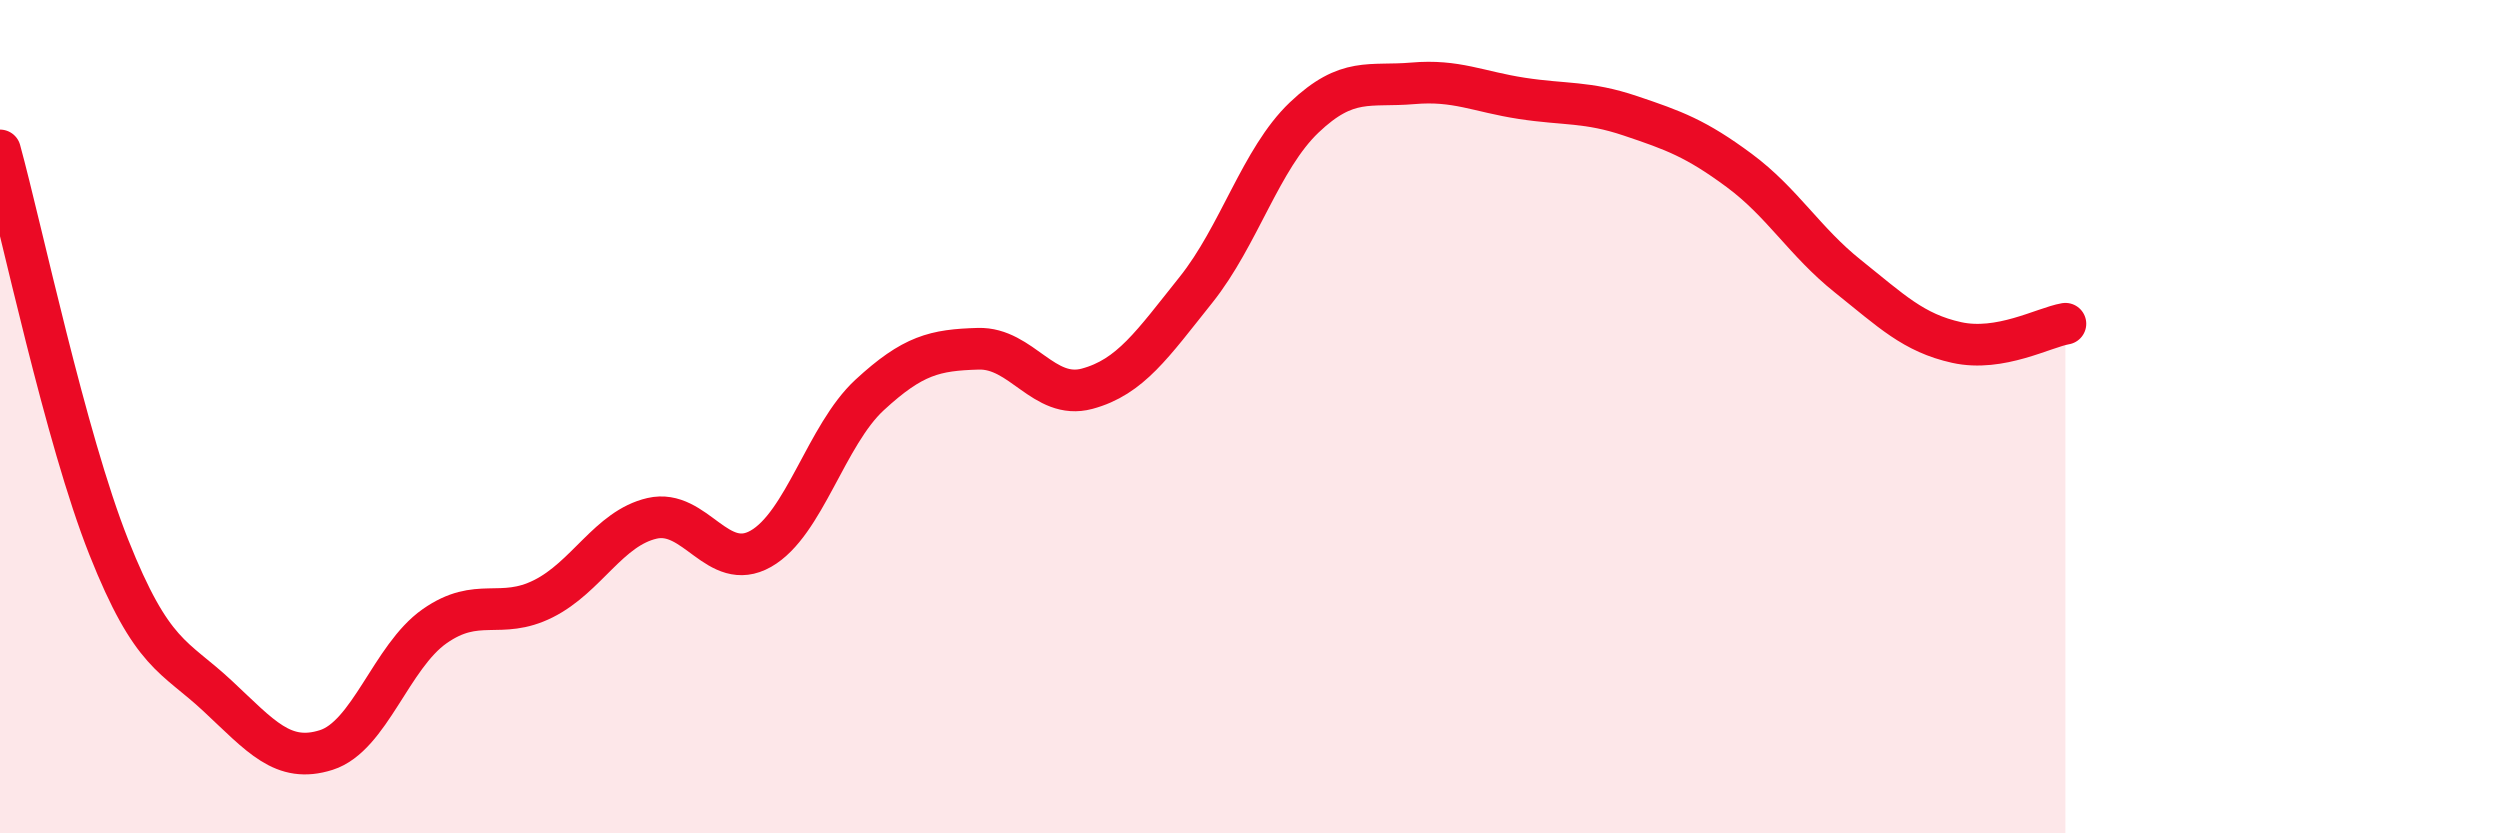
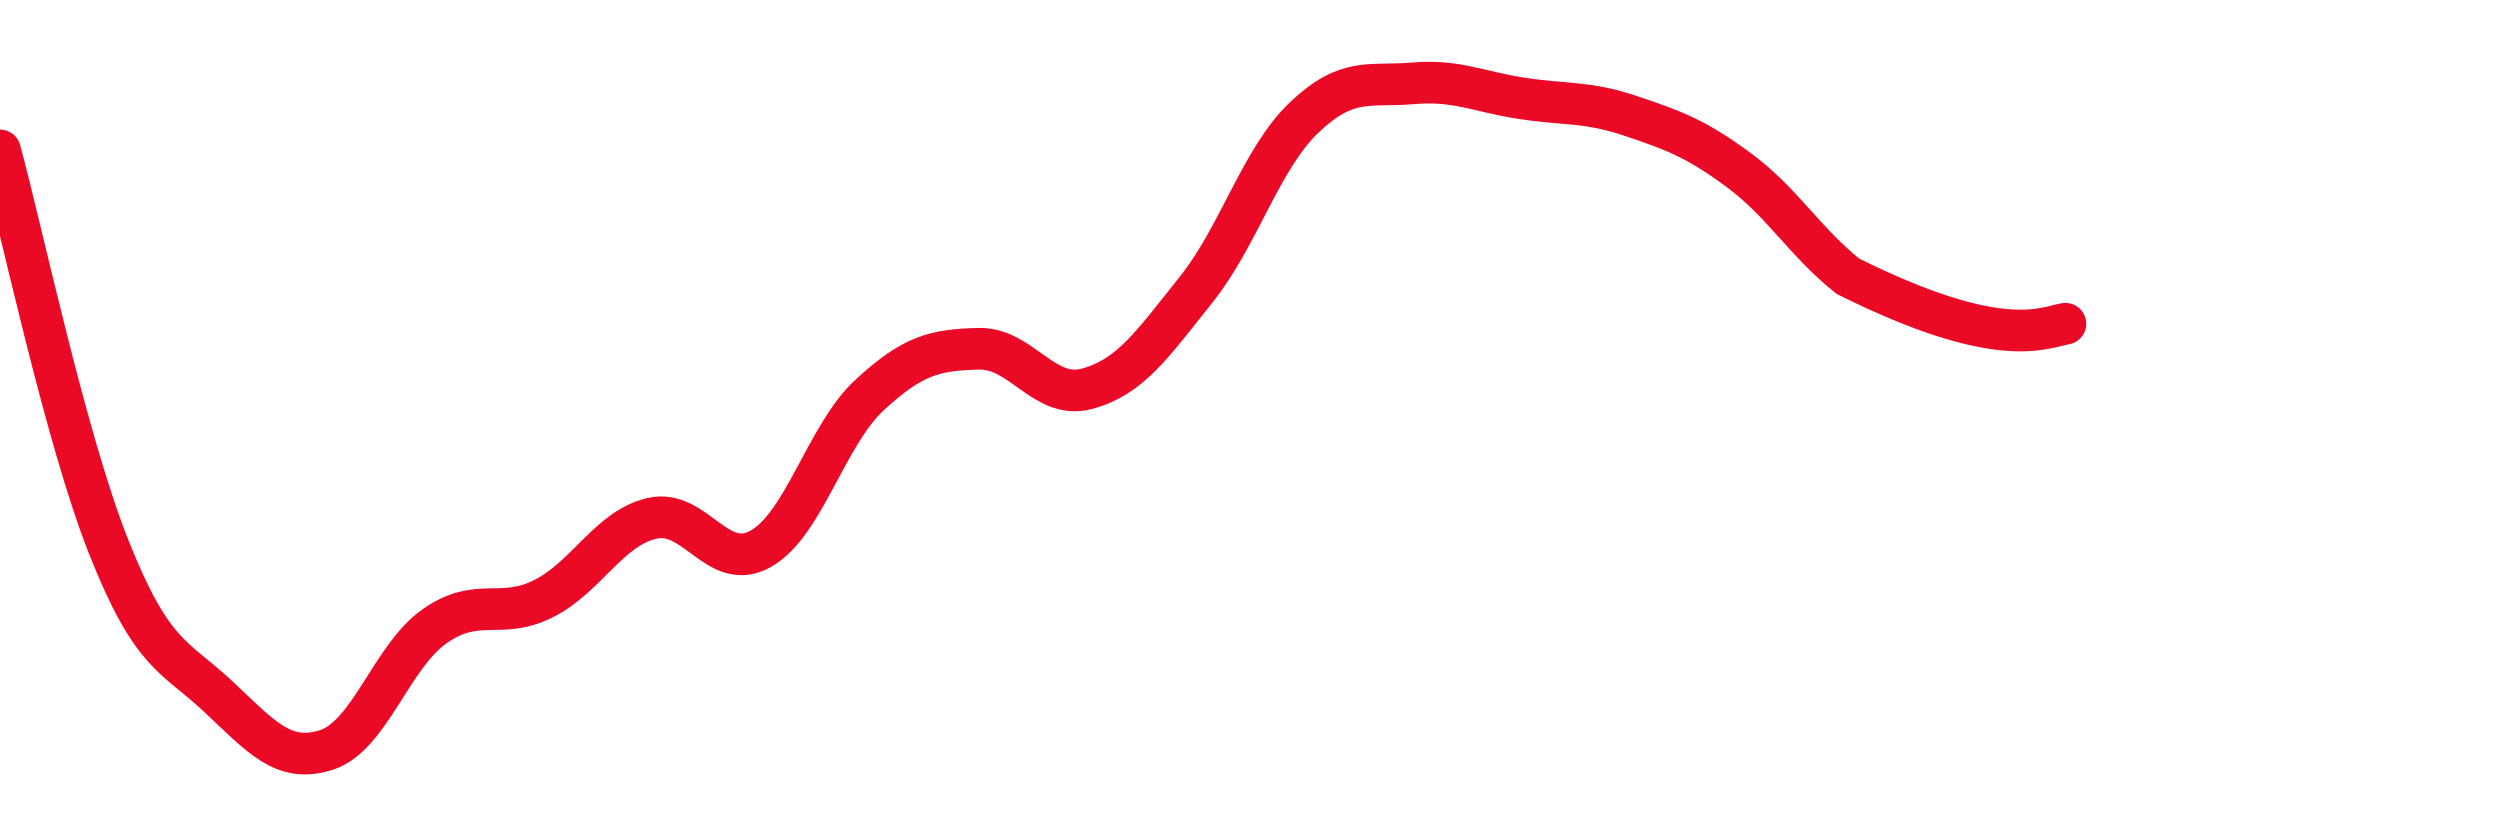
<svg xmlns="http://www.w3.org/2000/svg" width="60" height="20" viewBox="0 0 60 20">
-   <path d="M 0,3.61 C 0.52,5.51 1.57,10.51 2.61,13.13 C 3.65,15.75 4.18,15.73 5.22,16.7 C 6.26,17.67 6.79,18.33 7.83,18 C 8.87,17.67 9.39,15.76 10.43,15.03 C 11.47,14.3 12,14.89 13.04,14.37 C 14.08,13.85 14.61,12.68 15.65,12.44 C 16.69,12.2 17.22,13.76 18.26,13.17 C 19.3,12.58 19.83,10.44 20.87,9.48 C 21.91,8.52 22.44,8.4 23.48,8.37 C 24.52,8.34 25.05,9.61 26.09,9.33 C 27.13,9.05 27.66,8.26 28.7,6.96 C 29.74,5.66 30.26,3.81 31.3,2.82 C 32.34,1.83 32.87,2.09 33.91,2 C 34.95,1.91 35.48,2.2 36.52,2.36 C 37.56,2.52 38.09,2.43 39.13,2.78 C 40.17,3.13 40.7,3.32 41.74,4.09 C 42.78,4.86 43.31,5.8 44.35,6.63 C 45.39,7.46 45.92,7.99 46.96,8.22 C 48,8.45 49.05,7.86 49.57,7.77L49.57 20L0 20Z" fill="#EB0A25" opacity="0.1" stroke-linecap="round" stroke-linejoin="round" />
-   <path d="M 0,3.61 C 0.52,5.51 1.57,10.51 2.61,13.13 C 3.65,15.75 4.18,15.73 5.22,16.7 C 6.26,17.67 6.79,18.33 7.83,18 C 8.87,17.67 9.39,15.76 10.43,15.03 C 11.47,14.3 12,14.89 13.04,14.37 C 14.08,13.85 14.61,12.68 15.65,12.44 C 16.69,12.2 17.22,13.76 18.26,13.17 C 19.3,12.58 19.83,10.44 20.87,9.48 C 21.91,8.52 22.44,8.4 23.48,8.37 C 24.52,8.34 25.05,9.61 26.09,9.33 C 27.13,9.05 27.66,8.26 28.7,6.96 C 29.74,5.66 30.26,3.81 31.3,2.82 C 32.34,1.83 32.87,2.09 33.91,2 C 34.95,1.91 35.48,2.2 36.52,2.36 C 37.56,2.52 38.09,2.43 39.13,2.78 C 40.17,3.13 40.7,3.32 41.74,4.09 C 42.78,4.86 43.31,5.8 44.35,6.63 C 45.39,7.46 45.92,7.99 46.96,8.22 C 48,8.45 49.05,7.86 49.57,7.77" stroke="#EB0A25" stroke-width="1" fill="none" stroke-linecap="round" stroke-linejoin="round" />
+   <path d="M 0,3.61 C 0.52,5.51 1.57,10.51 2.61,13.13 C 3.65,15.75 4.18,15.73 5.22,16.7 C 6.26,17.67 6.79,18.33 7.83,18 C 8.87,17.67 9.39,15.76 10.43,15.03 C 11.47,14.3 12,14.89 13.04,14.37 C 14.08,13.85 14.61,12.68 15.65,12.44 C 16.69,12.2 17.22,13.76 18.26,13.17 C 19.3,12.58 19.83,10.44 20.87,9.48 C 21.91,8.52 22.44,8.4 23.48,8.37 C 24.52,8.34 25.05,9.61 26.09,9.33 C 27.13,9.05 27.66,8.26 28.7,6.96 C 29.74,5.66 30.26,3.81 31.3,2.82 C 32.34,1.83 32.87,2.09 33.91,2 C 34.95,1.91 35.48,2.2 36.52,2.36 C 37.56,2.52 38.09,2.43 39.13,2.78 C 40.17,3.13 40.7,3.32 41.74,4.09 C 42.78,4.86 43.31,5.8 44.35,6.63 C 48,8.45 49.05,7.86 49.57,7.77" stroke="#EB0A25" stroke-width="1" fill="none" stroke-linecap="round" stroke-linejoin="round" />
</svg>